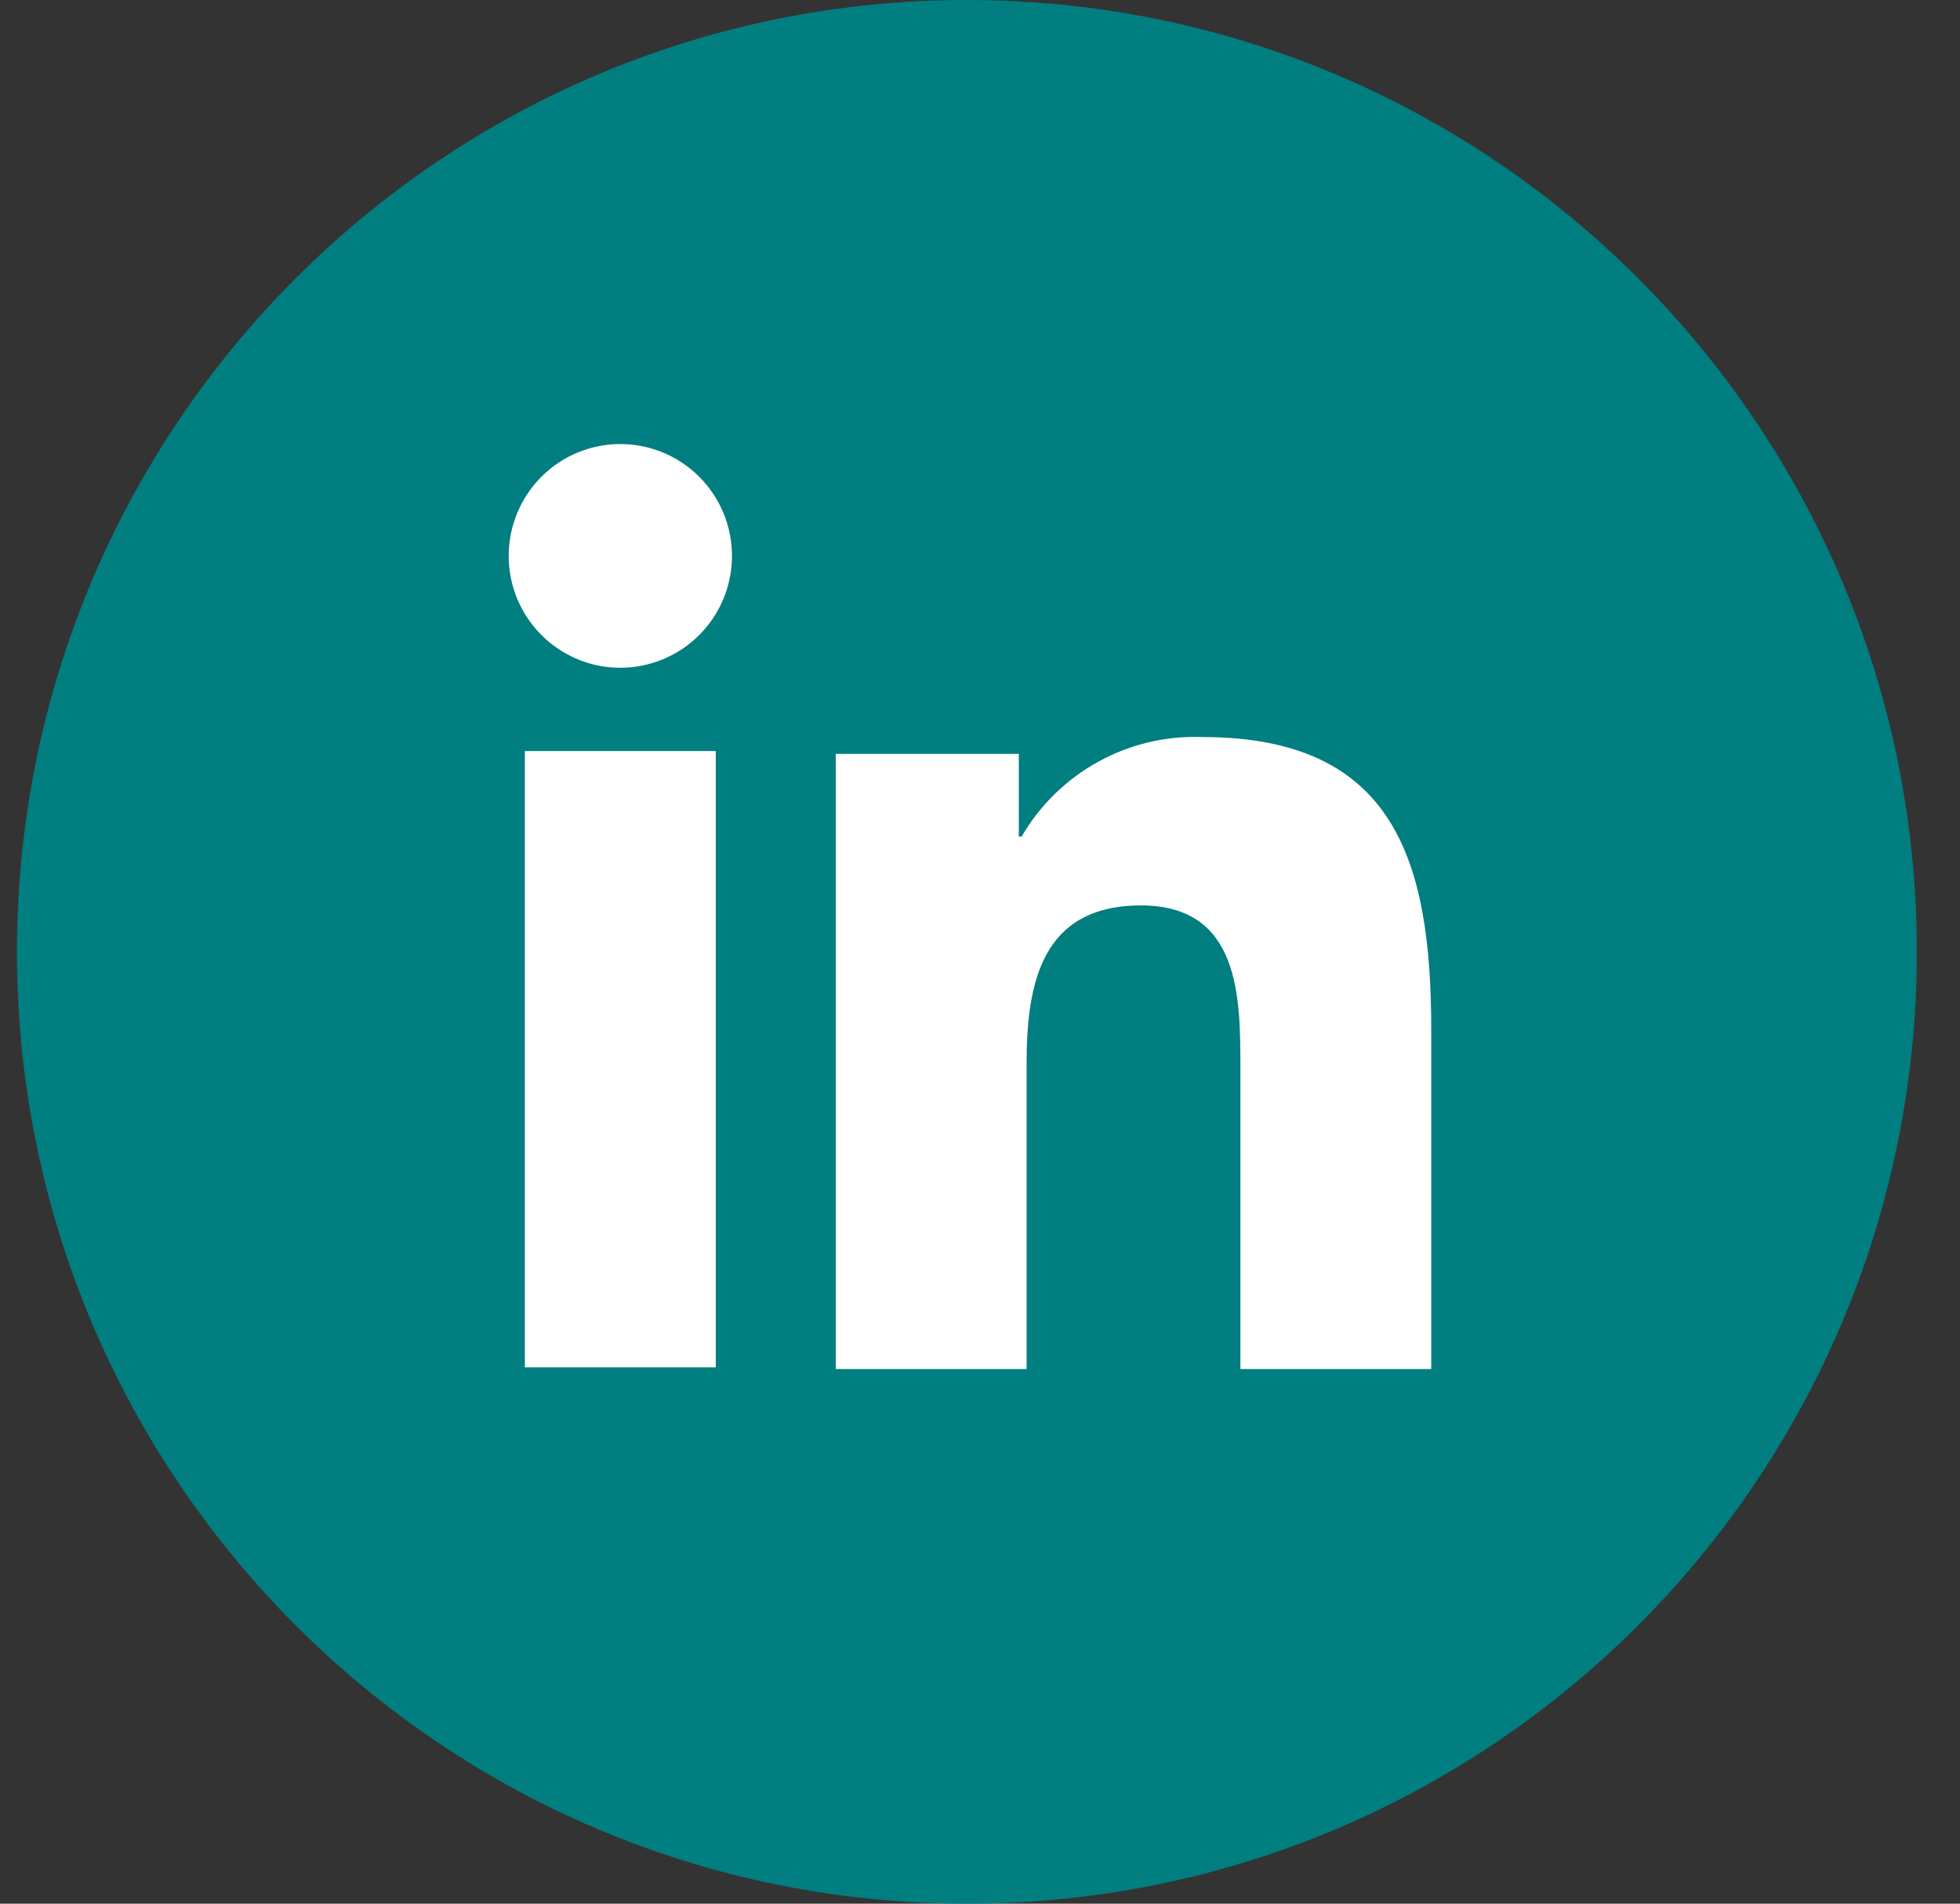
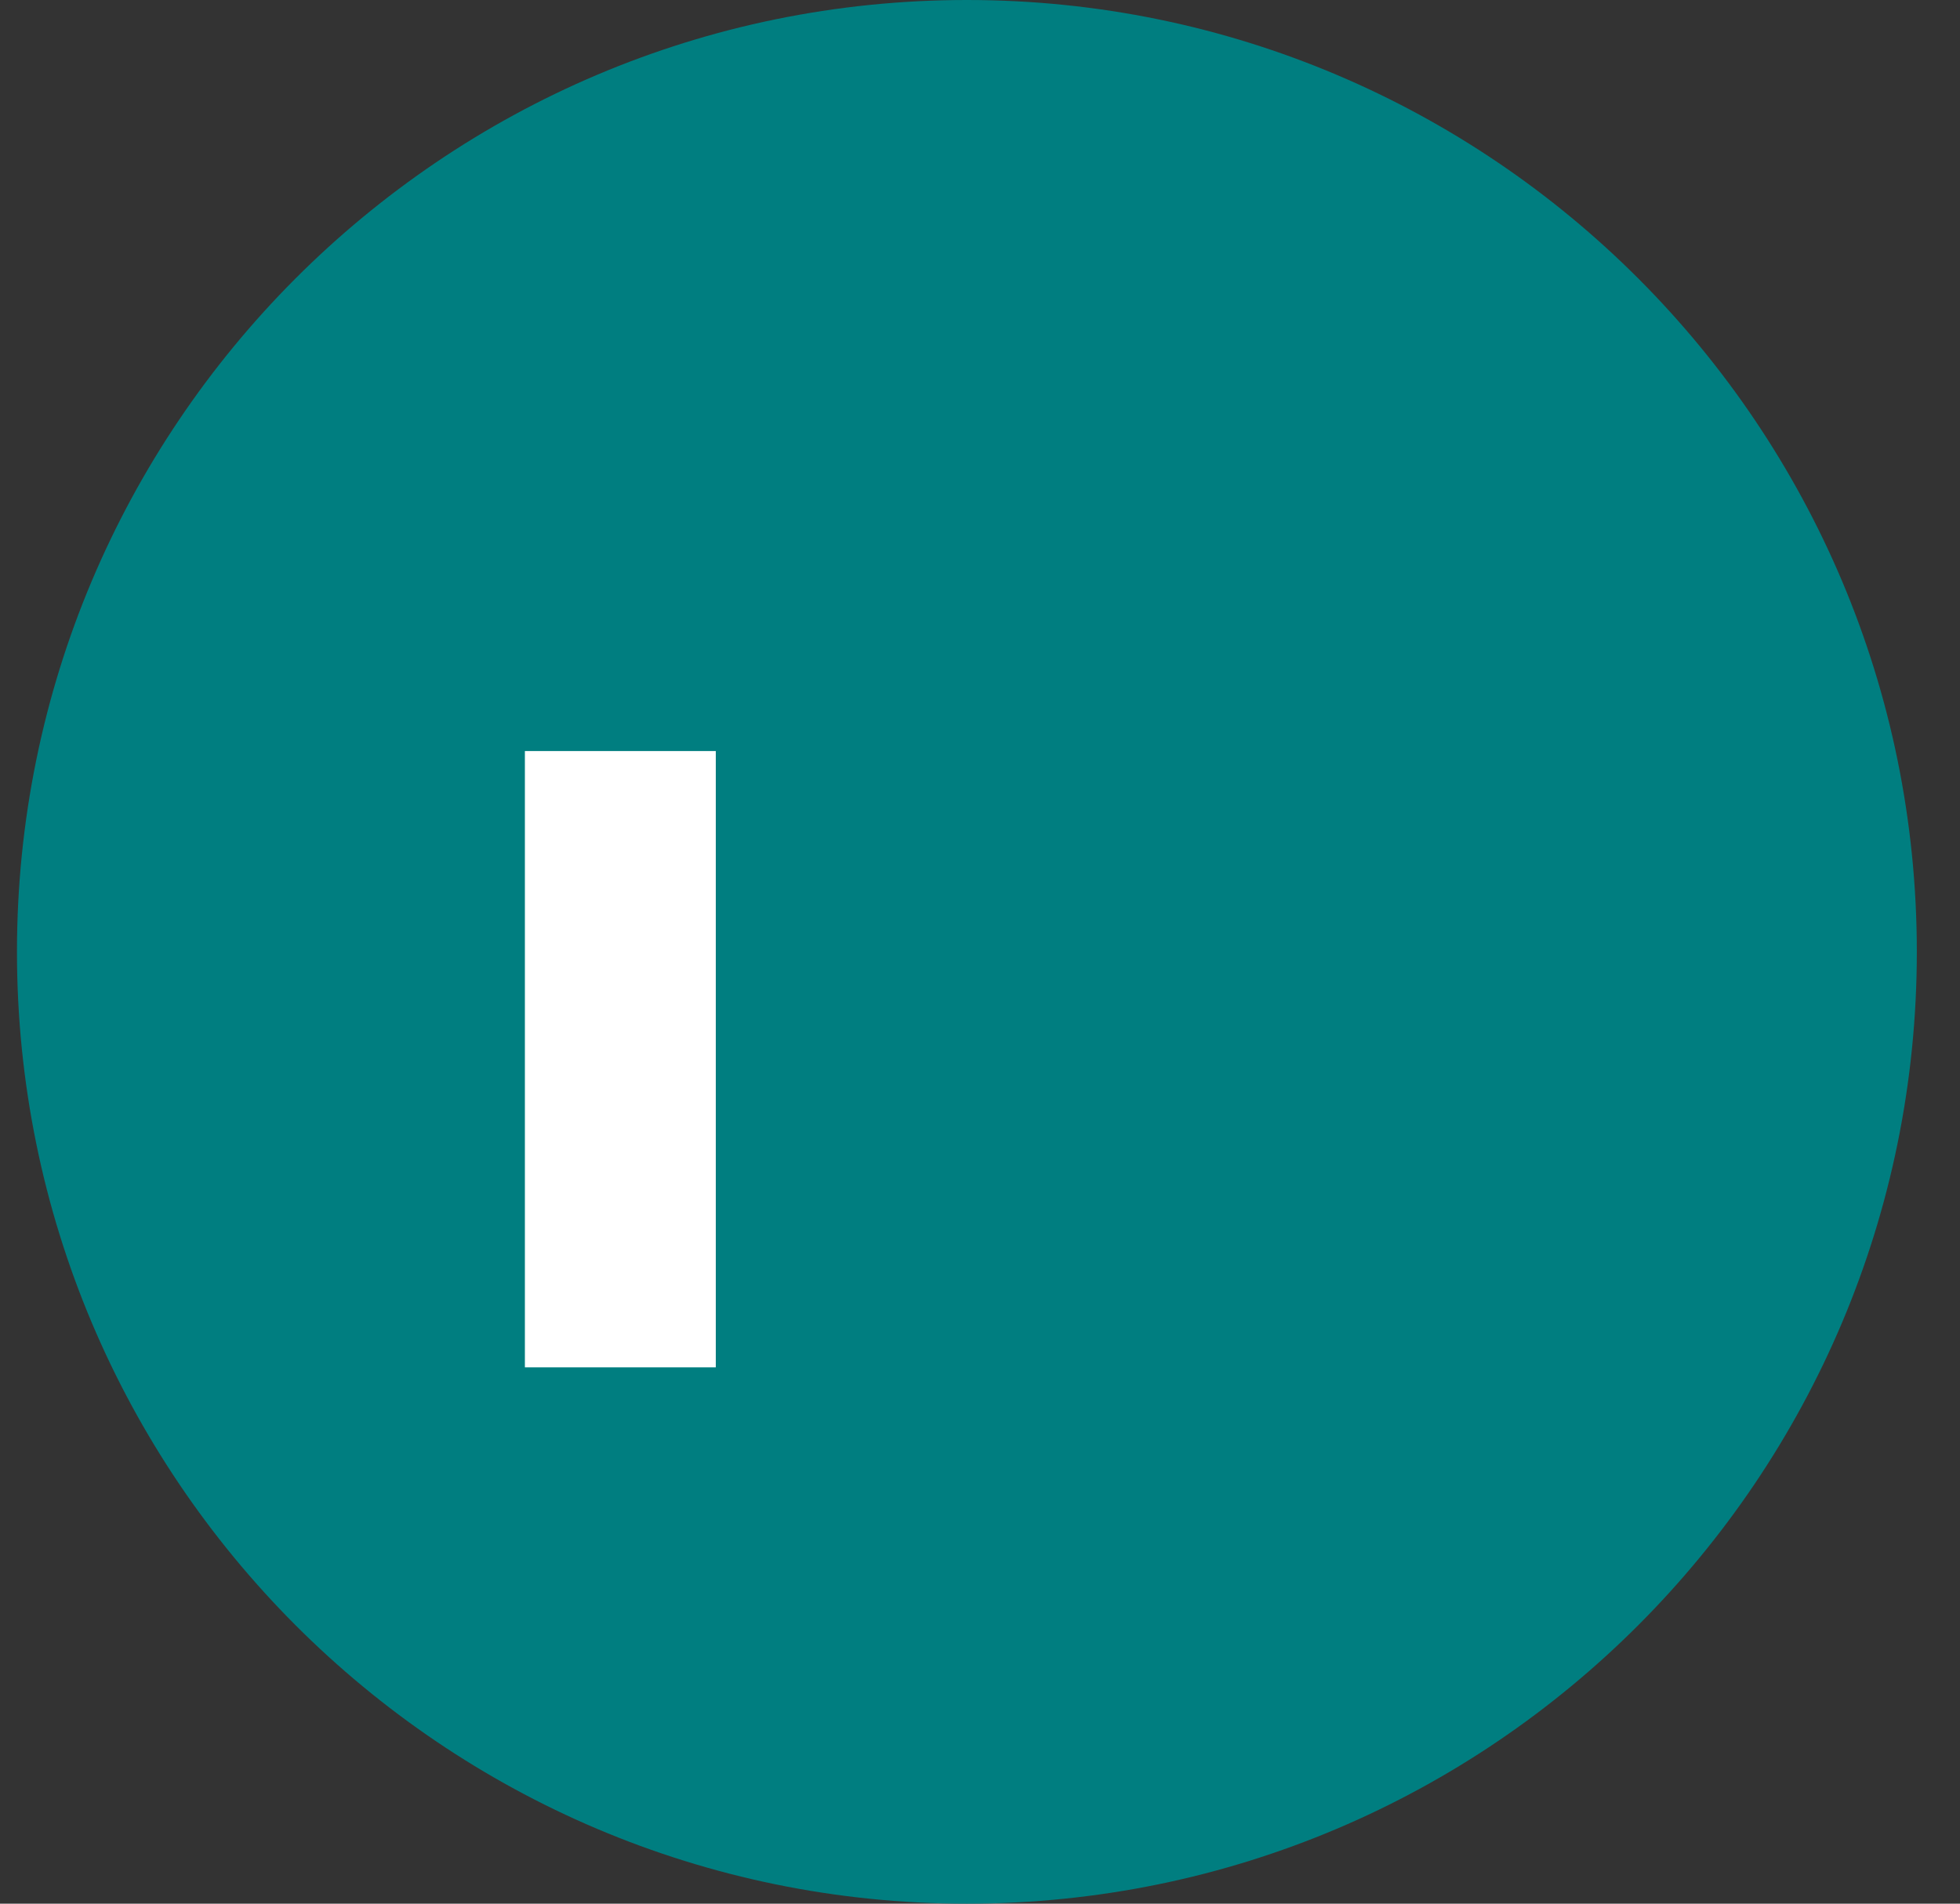
<svg xmlns="http://www.w3.org/2000/svg" width="35" height="34" viewBox="0 0 35 34" fill="none">
  <rect x="0" y="0" width="35" height="34" fill="#333333" stroke="none" />
  <path d="M17.266 34C26.634 34 34.229 26.389 34.229 17C34.229 7.611 26.634 0 17.266 0C7.898 0 0.303 7.611 0.303 17C0.303 26.389 7.898 34 17.266 34Z" fill="#007E80" />
-   <path d="M25.558 24.451V18.398C25.558 15.402 24.92 13.164 21.472 13.164C20.823 13.139 20.18 13.291 19.611 13.605C19.043 13.918 18.569 14.38 18.243 14.942H18.193V13.464H14.924V24.451H18.332V18.997C18.332 17.559 18.602 16.171 20.375 16.171C22.149 16.171 22.15 17.819 22.15 19.087V24.451H25.558Z" fill="white" />
  <path d="M12.782 13.414H9.373V24.421H12.782V13.414Z" fill="white" />
-   <path d="M11.077 7.931C10.683 7.931 10.298 8.048 9.97 8.267C9.642 8.487 9.386 8.799 9.236 9.164C9.085 9.529 9.045 9.931 9.122 10.318C9.199 10.706 9.389 11.062 9.668 11.341C9.946 11.62 10.302 11.811 10.688 11.888C11.075 11.965 11.476 11.925 11.84 11.774C12.204 11.623 12.516 11.367 12.735 11.038C12.954 10.71 13.071 10.323 13.071 9.928C13.071 9.399 12.861 8.89 12.487 8.516C12.113 8.141 11.606 7.931 11.077 7.931Z" fill="white" />
</svg>